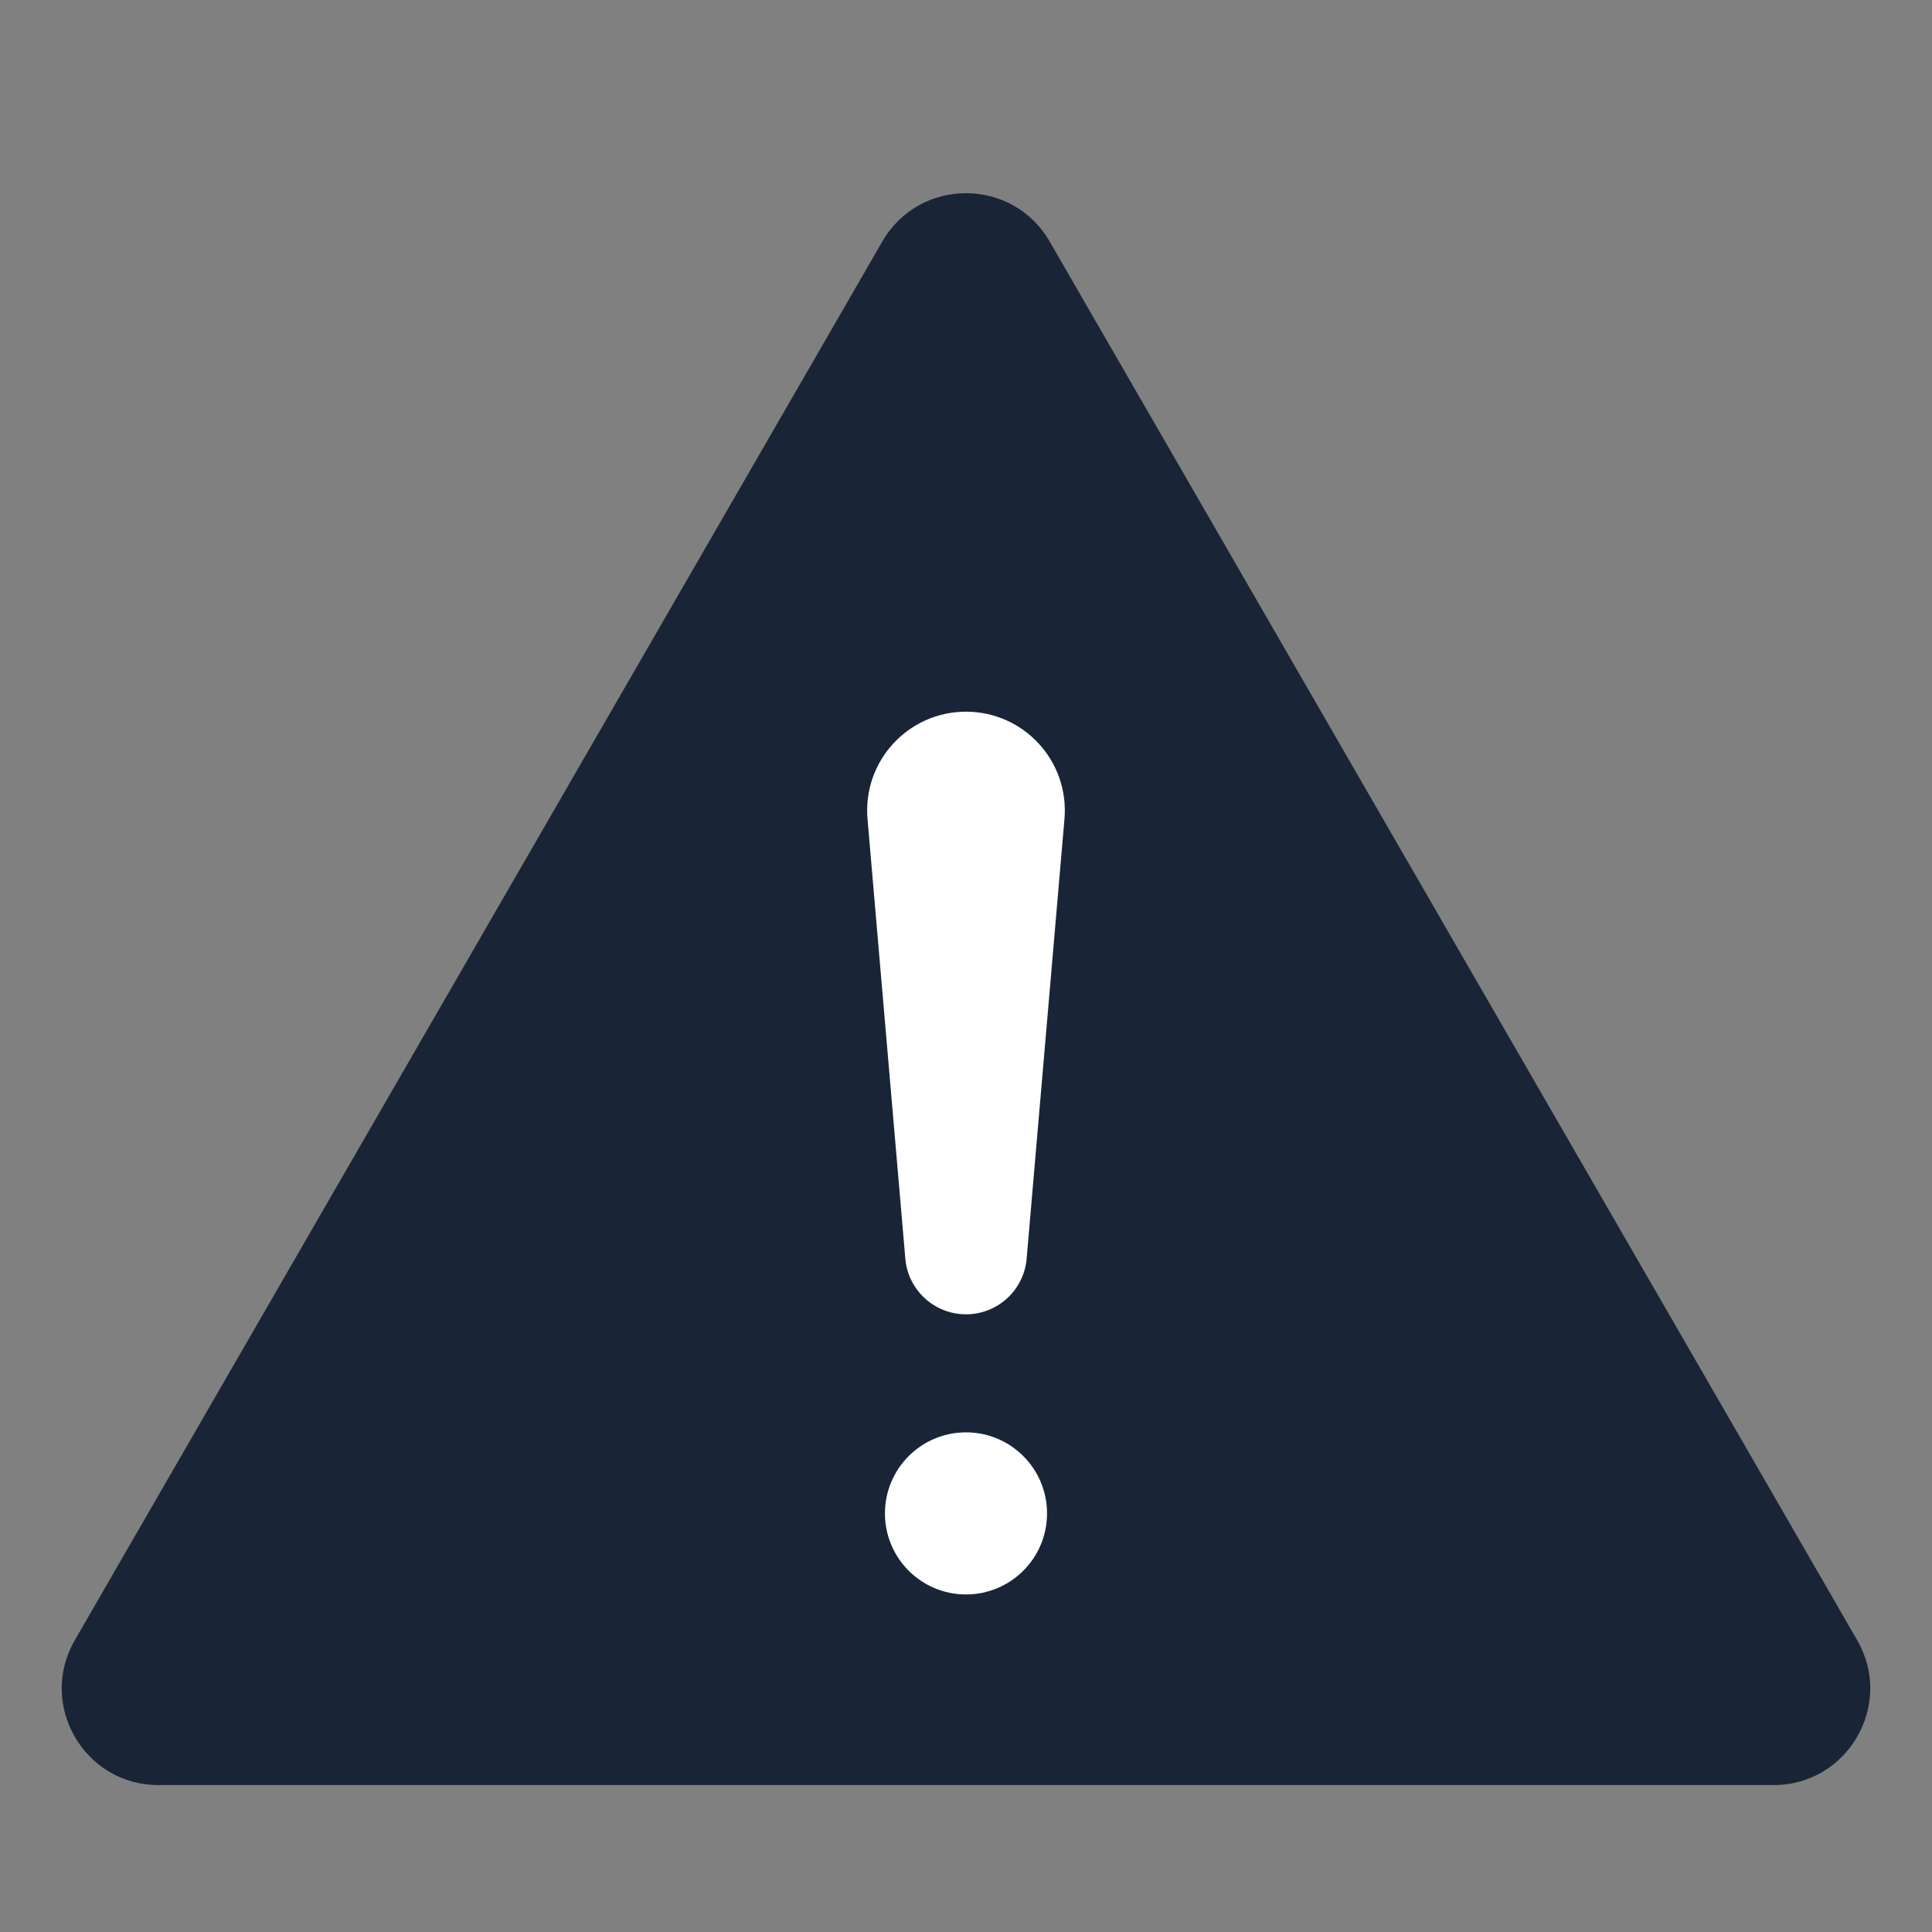
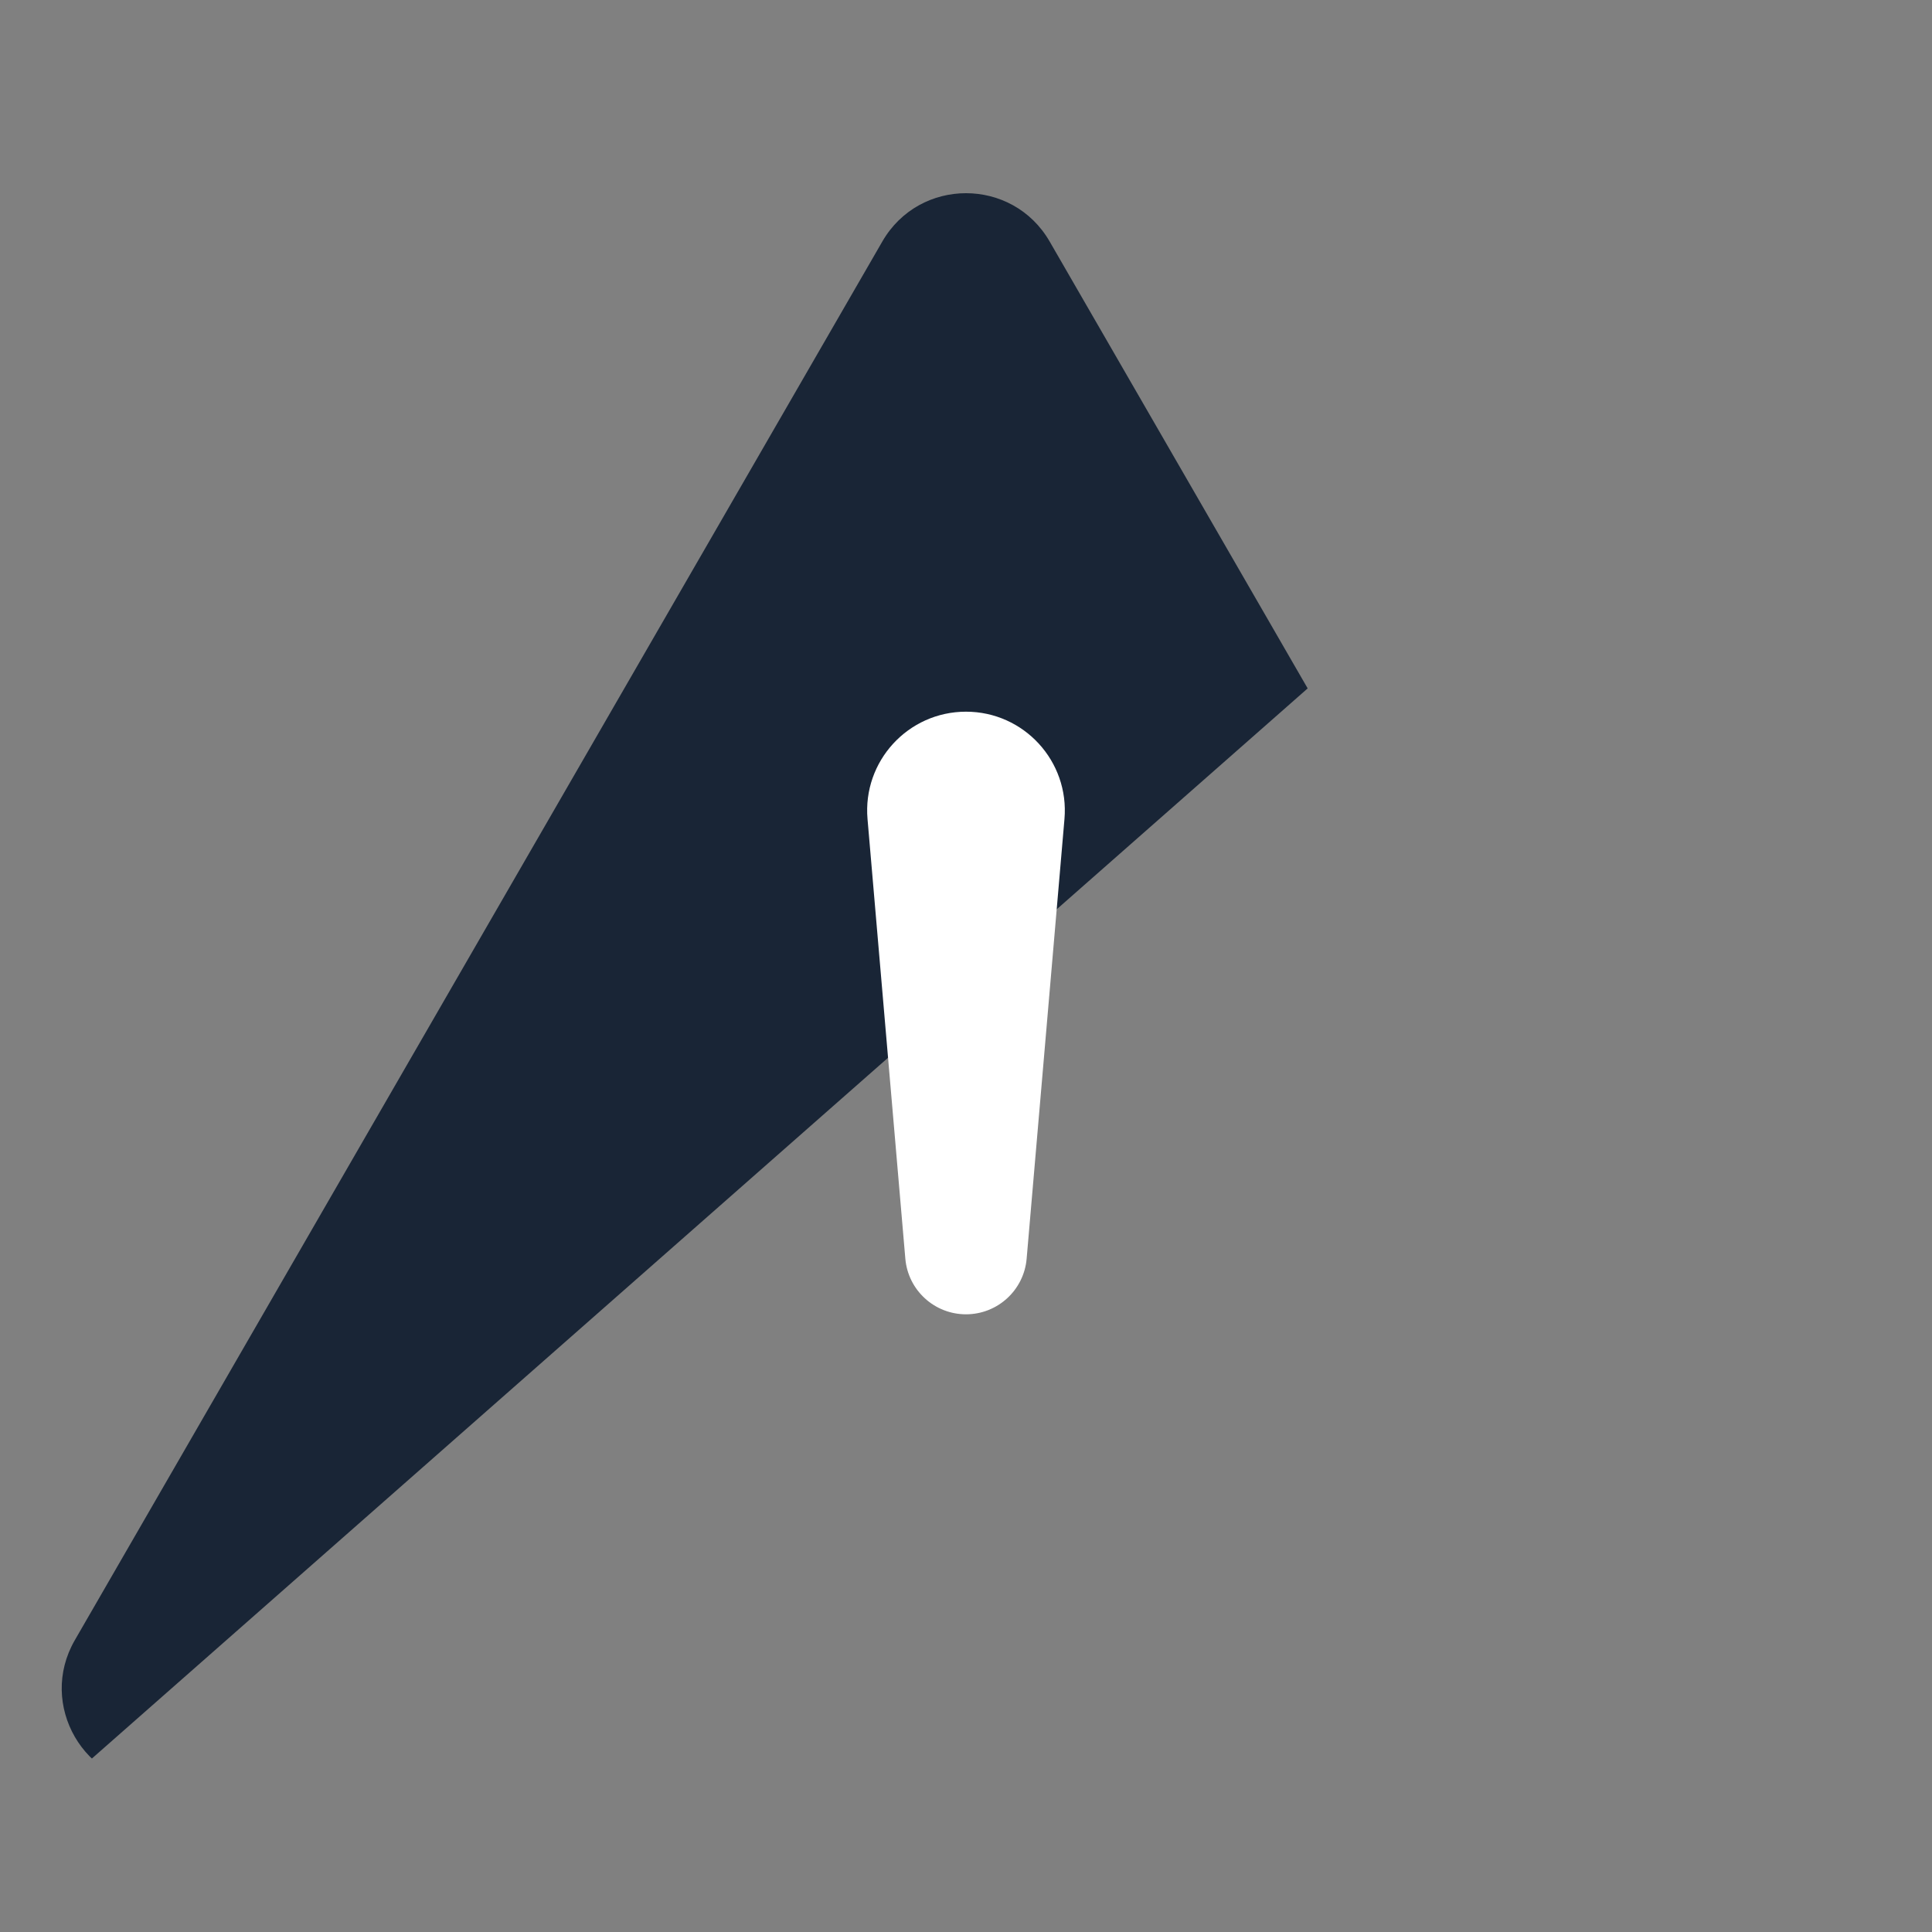
<svg xmlns="http://www.w3.org/2000/svg" width="1024" zoomAndPan="magnify" viewBox="0 0 768 768" height="1024" preserveAspectRatio="xMidYMid meet" version="1.0">
  <rect x="0" y="0" width="768" height="768" fill="#808080" stroke="none" />
  <defs>
    <clipPath id="c529fcdfc0">
-       <path d="M 24.531 76.801 L 743.461 76.801 L 743.461 709.598 L 24.531 709.598 Z M 24.531 76.801 " clip-rule="nonzero" />
+       <path d="M 24.531 76.801 L 743.461 76.801 L 24.531 709.598 Z M 24.531 76.801 " clip-rule="nonzero" />
    </clipPath>
  </defs>
  <g clip-path="url(#c529fcdfc0)">
    <path fill="#192536" d="M 350.742 95.996 L 29.734 652.004 C 14.953 677.598 33.43 709.598 62.984 709.598 L 705.008 709.598 C 734.566 709.598 753.039 677.598 738.262 652.004 L 417.25 95.996 C 402.469 70.398 365.523 70.398 350.742 95.996 L 29.734 652.004 C 14.953 677.598 33.43 709.598 62.984 709.598 L 705.008 709.598 C 734.566 709.598 753.039 677.598 738.262 652.004 L 417.25 95.996 C 402.469 70.398 365.523 70.398 350.742 95.996 " fill-opacity="1" fill-rule="nonzero" />
  </g>
-   <path fill="#ffffff" d="M 416.215 601.602 C 416.215 619.395 401.789 633.82 383.996 633.82 C 366.207 633.82 351.781 619.395 351.781 601.602 C 351.781 583.809 366.207 569.383 383.996 569.383 C 401.789 569.383 416.215 583.809 416.215 601.602 " fill-opacity="1" fill-rule="nonzero" />
  <path fill="#ffffff" d="M 383.996 282.906 C 360.965 282.906 342.875 302.617 344.852 325.562 L 359.883 500.328 C 360.957 512.848 371.43 522.457 383.996 522.457 C 396.562 522.457 407.035 512.848 408.109 500.328 L 423.141 325.562 C 425.117 302.617 407.027 282.906 383.996 282.906 " fill-opacity="1" fill-rule="nonzero" />
</svg>